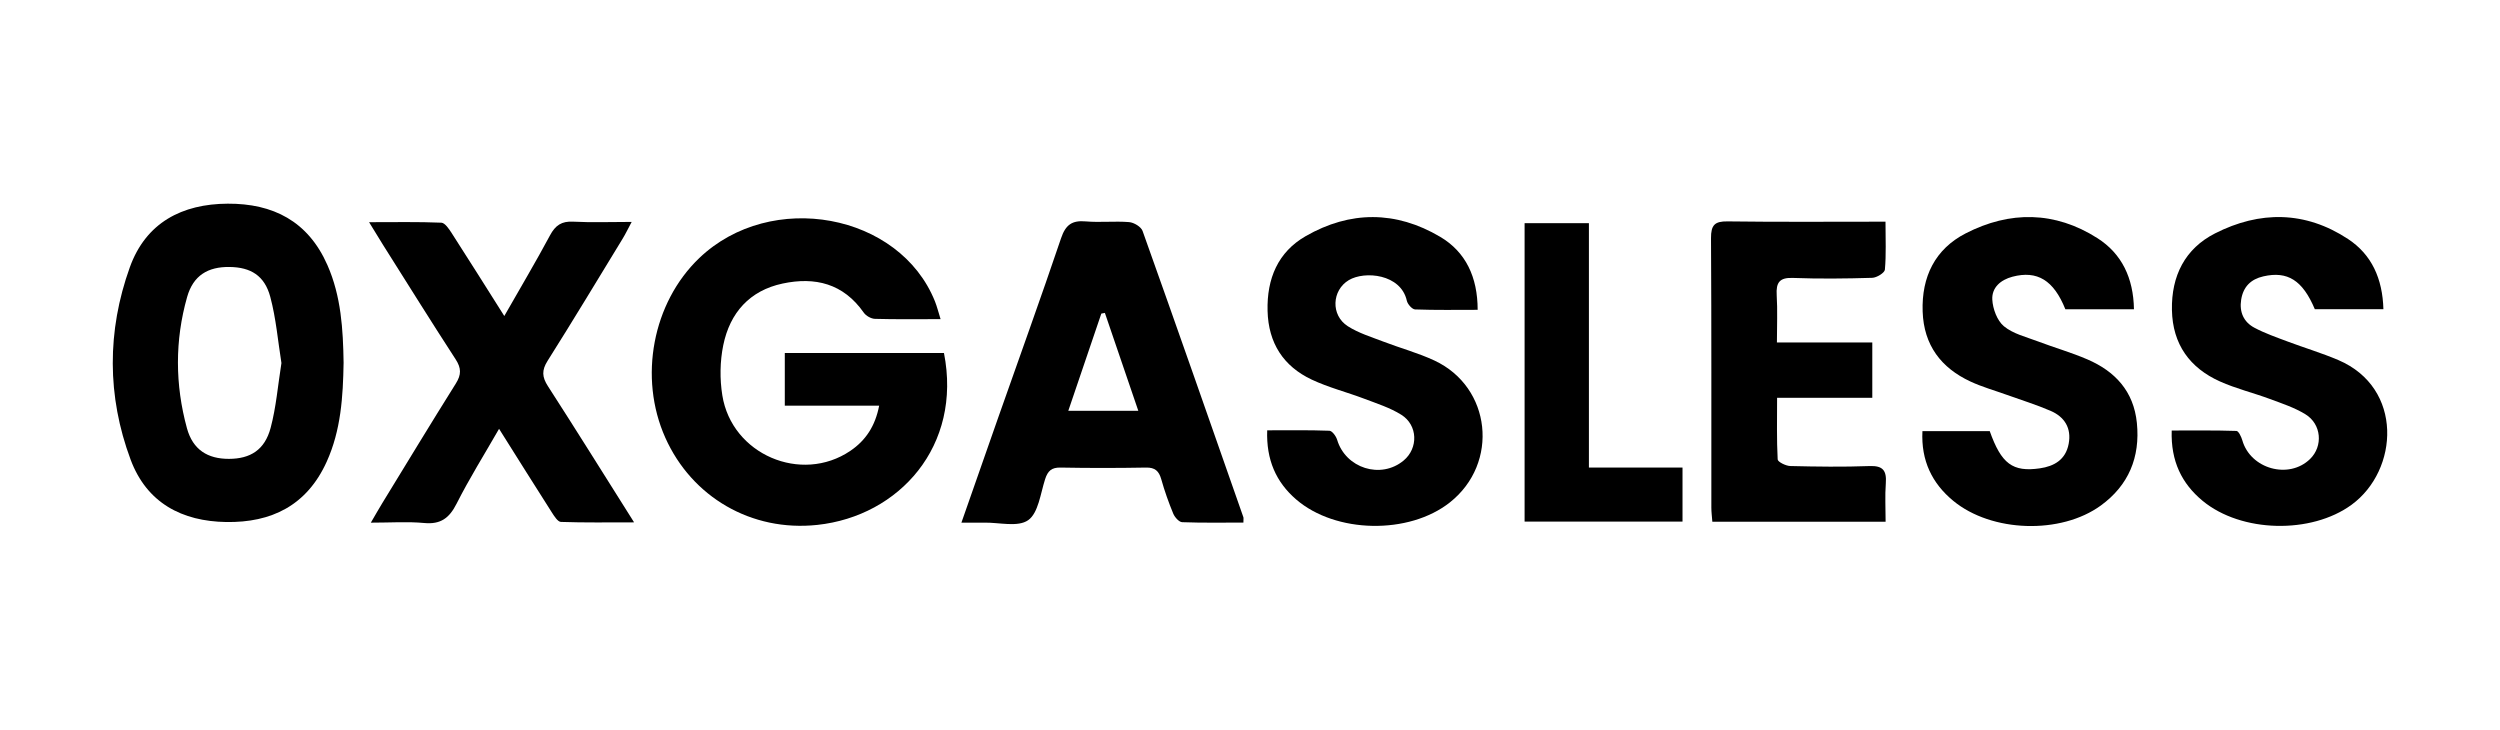
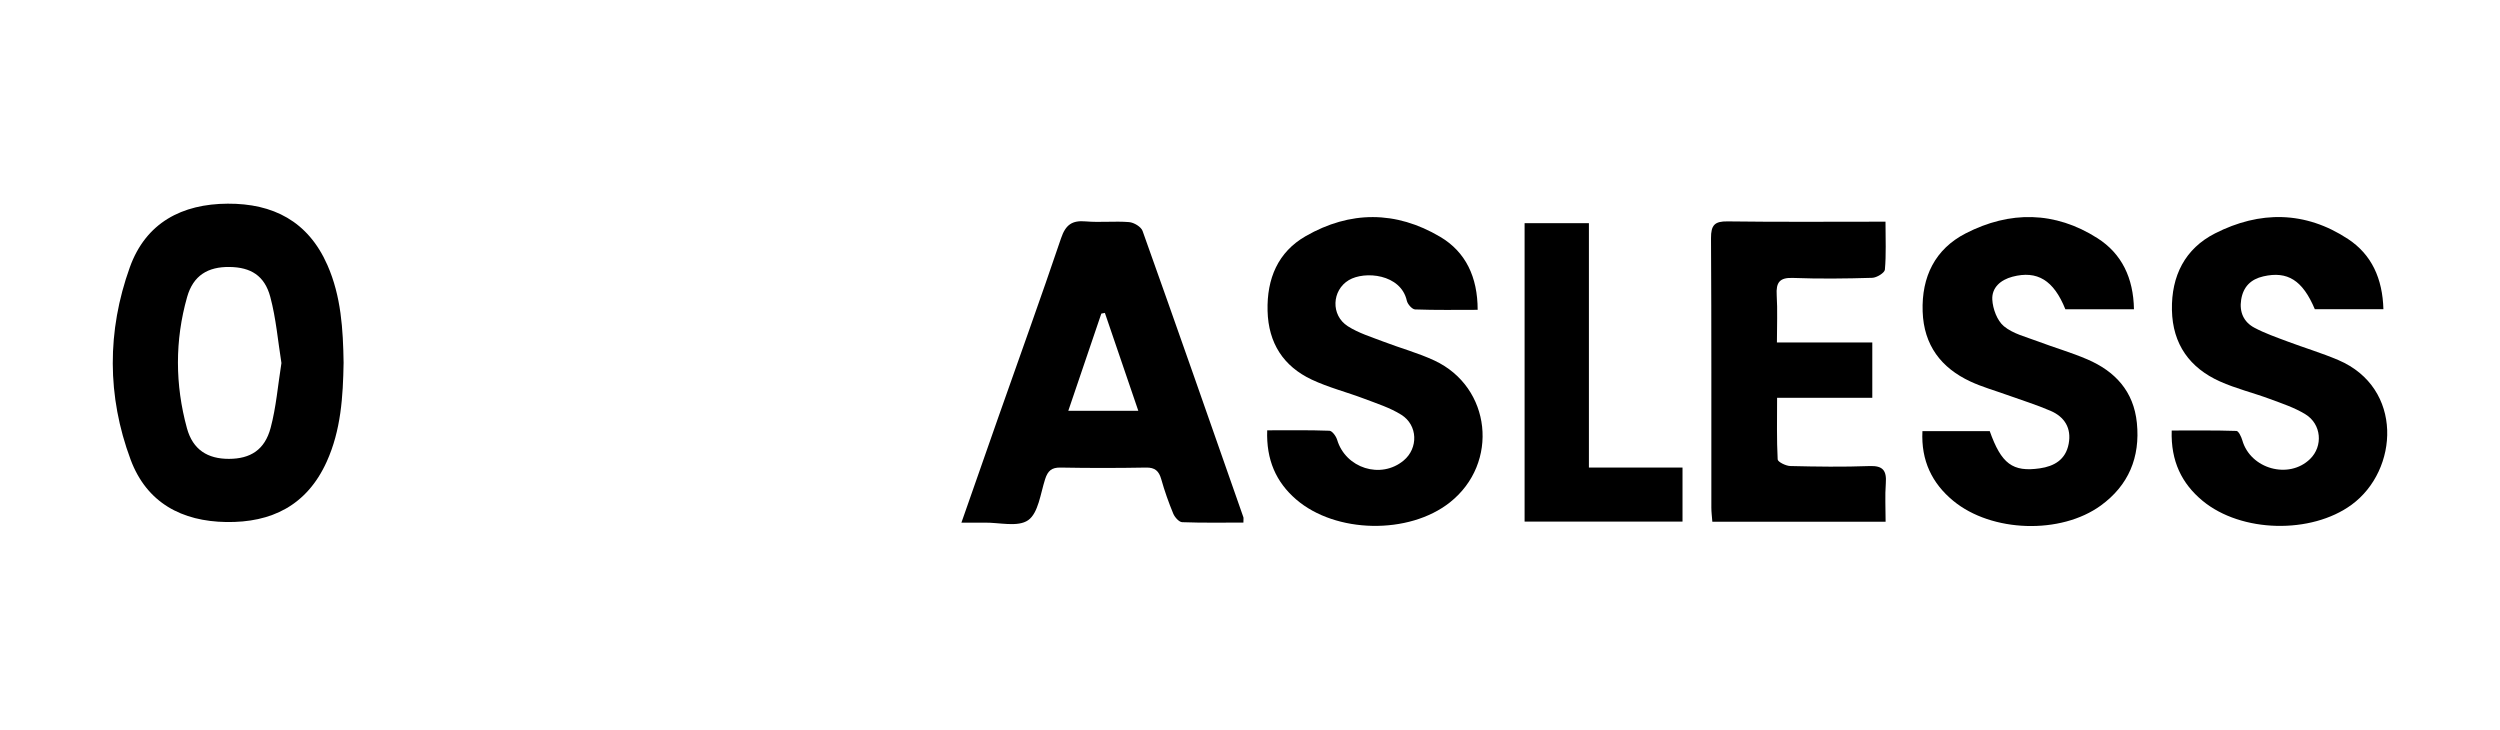
<svg xmlns="http://www.w3.org/2000/svg" width="185" height="54" viewBox="0 0 185 54" fill="none">
  <g clip-path="url(#clip0_585_15795)">
-     <path d="M60.48 38.843C55.609 39.365 51.196 36.784 49.231 32.386C47.243 27.937 48.291 22.398 51.748 19.095C57.052 14.027 66.572 15.775 69.187 22.303C69.34 22.686 69.439 23.093 69.603 23.616C67.878 23.616 66.311 23.639 64.746 23.595C64.461 23.587 64.086 23.374 63.918 23.135C62.405 20.973 60.313 20.473 57.918 20.981C55.486 21.496 54.015 23.134 53.521 25.546C53.276 26.739 53.258 28.05 53.452 29.256C54.15 33.63 59.293 35.823 62.927 33.362C64.059 32.595 64.768 31.53 65.058 30.017H58.075V26.12H69.853C71.212 32.991 66.549 38.192 60.48 38.843Z" fill="black" />
    <path d="M24.23 19.619C22.794 16.355 20.194 15.056 16.851 15.072C13.485 15.089 10.797 16.462 9.603 19.79C7.916 24.493 7.915 29.314 9.664 34.008C10.863 37.227 13.477 38.58 16.742 38.63C20.076 38.682 22.702 37.417 24.174 34.17C25.232 31.836 25.384 29.352 25.426 26.842C25.388 24.372 25.246 21.927 24.23 19.619ZM13.848 21.974C14.301 20.378 15.393 19.734 16.986 19.756C18.549 19.777 19.576 20.388 20 21.965C20.43 23.568 20.567 25.252 20.826 26.865C20.561 28.529 20.435 30.137 20.026 31.665C19.59 33.293 18.532 33.95 16.946 33.956C15.374 33.961 14.272 33.287 13.834 31.69C12.952 28.469 12.934 25.191 13.848 21.974Z" fill="black" />
-     <path d="M46.923 38.655C44.966 38.655 43.236 38.683 41.508 38.622C41.272 38.614 41.008 38.189 40.829 37.908C39.556 35.915 38.3 33.908 36.931 31.733C35.827 33.657 34.723 35.421 33.788 37.272C33.244 38.349 32.599 38.816 31.393 38.703C30.154 38.586 28.896 38.677 27.442 38.677C27.801 38.063 28.043 37.634 28.299 37.216C30.104 34.267 31.896 31.308 33.733 28.379C34.144 27.724 34.141 27.242 33.717 26.589C31.898 23.789 30.132 20.952 28.348 18.127C28.044 17.645 27.751 17.156 27.312 16.442C29.253 16.442 30.958 16.408 32.659 16.479C32.928 16.49 33.228 16.945 33.427 17.252C34.687 19.208 35.923 21.179 37.318 23.385C38.532 21.256 39.659 19.361 40.699 17.419C41.099 16.67 41.564 16.358 42.41 16.403C43.778 16.475 45.151 16.422 46.744 16.422C46.459 16.953 46.285 17.319 46.075 17.663C44.233 20.681 42.409 23.711 40.522 26.7C40.079 27.402 40.107 27.897 40.547 28.578C42.648 31.836 44.699 35.128 46.923 38.655Z" fill="black" />
    <path d="M107.294 37.176C104.262 39.577 98.839 39.484 95.91 36.954C94.422 35.668 93.695 34.017 93.773 31.843C95.336 31.843 96.857 31.818 98.376 31.875C98.579 31.882 98.867 32.276 98.948 32.544C99.579 34.654 102.187 35.48 103.87 34.078C104.963 33.169 104.928 31.459 103.691 30.689C102.856 30.168 101.886 29.86 100.957 29.507C99.668 29.018 98.314 28.677 97.07 28.092C94.982 27.11 93.859 25.398 93.8 23.001C93.741 20.618 94.569 18.652 96.62 17.475C99.907 15.588 103.297 15.585 106.57 17.523C108.462 18.642 109.345 20.497 109.347 22.927C107.766 22.927 106.239 22.955 104.716 22.898C104.498 22.89 104.162 22.511 104.105 22.253C103.667 20.274 100.986 20.027 99.812 20.729C98.552 21.483 98.464 23.327 99.739 24.141C100.537 24.651 101.477 24.936 102.369 25.279C103.622 25.76 104.929 26.112 106.143 26.677C110.364 28.643 110.961 34.271 107.294 37.176Z" fill="black" />
    <path d="M155.464 37.406C152.501 39.563 147.384 39.404 144.543 37.063C142.974 35.771 142.151 34.087 142.26 31.904H147.241C148.097 34.317 148.933 34.948 150.948 34.657C152.005 34.505 152.86 34.02 153.081 32.846C153.303 31.674 152.769 30.845 151.746 30.404C150.692 29.949 149.59 29.61 148.509 29.22C147.606 28.895 146.675 28.634 145.808 28.23C143.648 27.224 142.36 25.55 142.276 23.055C142.189 20.472 143.202 18.429 145.462 17.269C148.732 15.589 152.067 15.621 155.211 17.625C157.012 18.772 157.873 20.569 157.913 22.884H152.836C151.974 20.733 150.752 19.996 148.923 20.477C148.043 20.709 147.386 21.283 147.43 22.165C147.464 22.854 147.791 23.73 148.289 24.142C148.973 24.706 149.934 24.932 150.792 25.258C152.011 25.721 153.271 26.079 154.467 26.595C156.505 27.474 157.892 28.939 158.129 31.297C158.385 33.849 157.507 35.919 155.464 37.406Z" fill="black" />
    <path d="M174.016 37.353C171.03 39.535 165.859 39.429 162.993 37.061C161.452 35.787 160.632 34.126 160.706 31.858C162.322 31.858 163.91 31.837 165.497 31.889C165.652 31.894 165.856 32.319 165.931 32.581C166.535 34.703 169.374 35.495 170.944 33.967C171.917 33.02 171.799 31.386 170.594 30.652C169.784 30.158 168.857 29.852 167.961 29.52C166.738 29.066 165.457 28.758 164.271 28.225C162.05 27.228 160.772 25.483 160.723 22.942C160.674 20.412 161.692 18.4 163.913 17.271C167.226 15.587 170.59 15.603 173.756 17.688C175.507 18.841 176.31 20.621 176.372 22.883H171.298C170.394 20.74 169.281 20.04 167.487 20.451C166.565 20.662 166 21.213 165.846 22.177C165.7 23.097 166.038 23.831 166.817 24.247C167.593 24.662 168.433 24.952 169.258 25.263C170.513 25.737 171.805 26.119 173.039 26.646C177.868 28.708 177.516 34.794 174.016 37.353Z" fill="black" />
    <path d="M139.55 35.763C139.481 36.685 139.535 37.615 139.535 38.606H126.713C126.686 38.236 126.64 37.897 126.64 37.558C126.635 30.914 126.655 24.27 126.615 17.627C126.61 16.648 126.89 16.37 127.843 16.383C131.668 16.435 135.495 16.404 139.527 16.404C139.527 17.706 139.583 18.837 139.482 19.953C139.46 20.192 138.877 20.55 138.543 20.559C136.59 20.618 134.633 20.64 132.681 20.567C131.692 20.529 131.418 20.896 131.476 21.844C131.544 22.961 131.492 24.084 131.492 25.34H138.55V29.436H131.505C131.505 31.053 131.47 32.528 131.548 33.997C131.558 34.184 132.153 34.478 132.482 34.486C134.436 34.533 136.393 34.561 138.345 34.488C139.331 34.451 139.621 34.813 139.55 35.763Z" fill="black" />
    <path d="M124.506 34.599V38.598H112.82V16.515H117.579V34.599H124.506Z" fill="black" />
    <path d="M92.009 38.27C89.536 31.206 87.067 24.14 84.551 17.091C84.44 16.781 83.912 16.465 83.556 16.436C82.489 16.349 81.404 16.477 80.338 16.383C79.338 16.296 78.856 16.629 78.519 17.628C77.02 22.059 75.43 26.458 73.878 30.87C72.987 33.401 72.104 35.935 71.144 38.677C71.847 38.677 72.342 38.684 72.836 38.675C73.945 38.656 75.324 39.029 76.086 38.492C76.835 37.965 76.996 36.525 77.338 35.46C77.536 34.844 77.819 34.588 78.479 34.6C80.588 34.64 82.698 34.638 84.807 34.6C85.47 34.588 85.761 34.851 85.936 35.473C86.178 36.335 86.479 37.184 86.821 38.01C86.932 38.277 87.248 38.633 87.481 38.642C88.989 38.699 90.499 38.671 92.012 38.671C92.012 38.42 92.032 38.336 92.009 38.269V38.27ZM79.053 30.401C79.906 27.892 80.702 25.549 81.498 23.206C81.586 23.189 81.674 23.172 81.761 23.155C82.572 25.532 83.384 27.908 84.235 30.401H79.053Z" fill="black" />
  </g>
  <defs>
    <clipPath id="clip0_585_15795">
      <rect width="168.31" height="23.855" fill="white" transform="translate(8.345 15.073)" />
    </clipPath>
  </defs>
</svg>